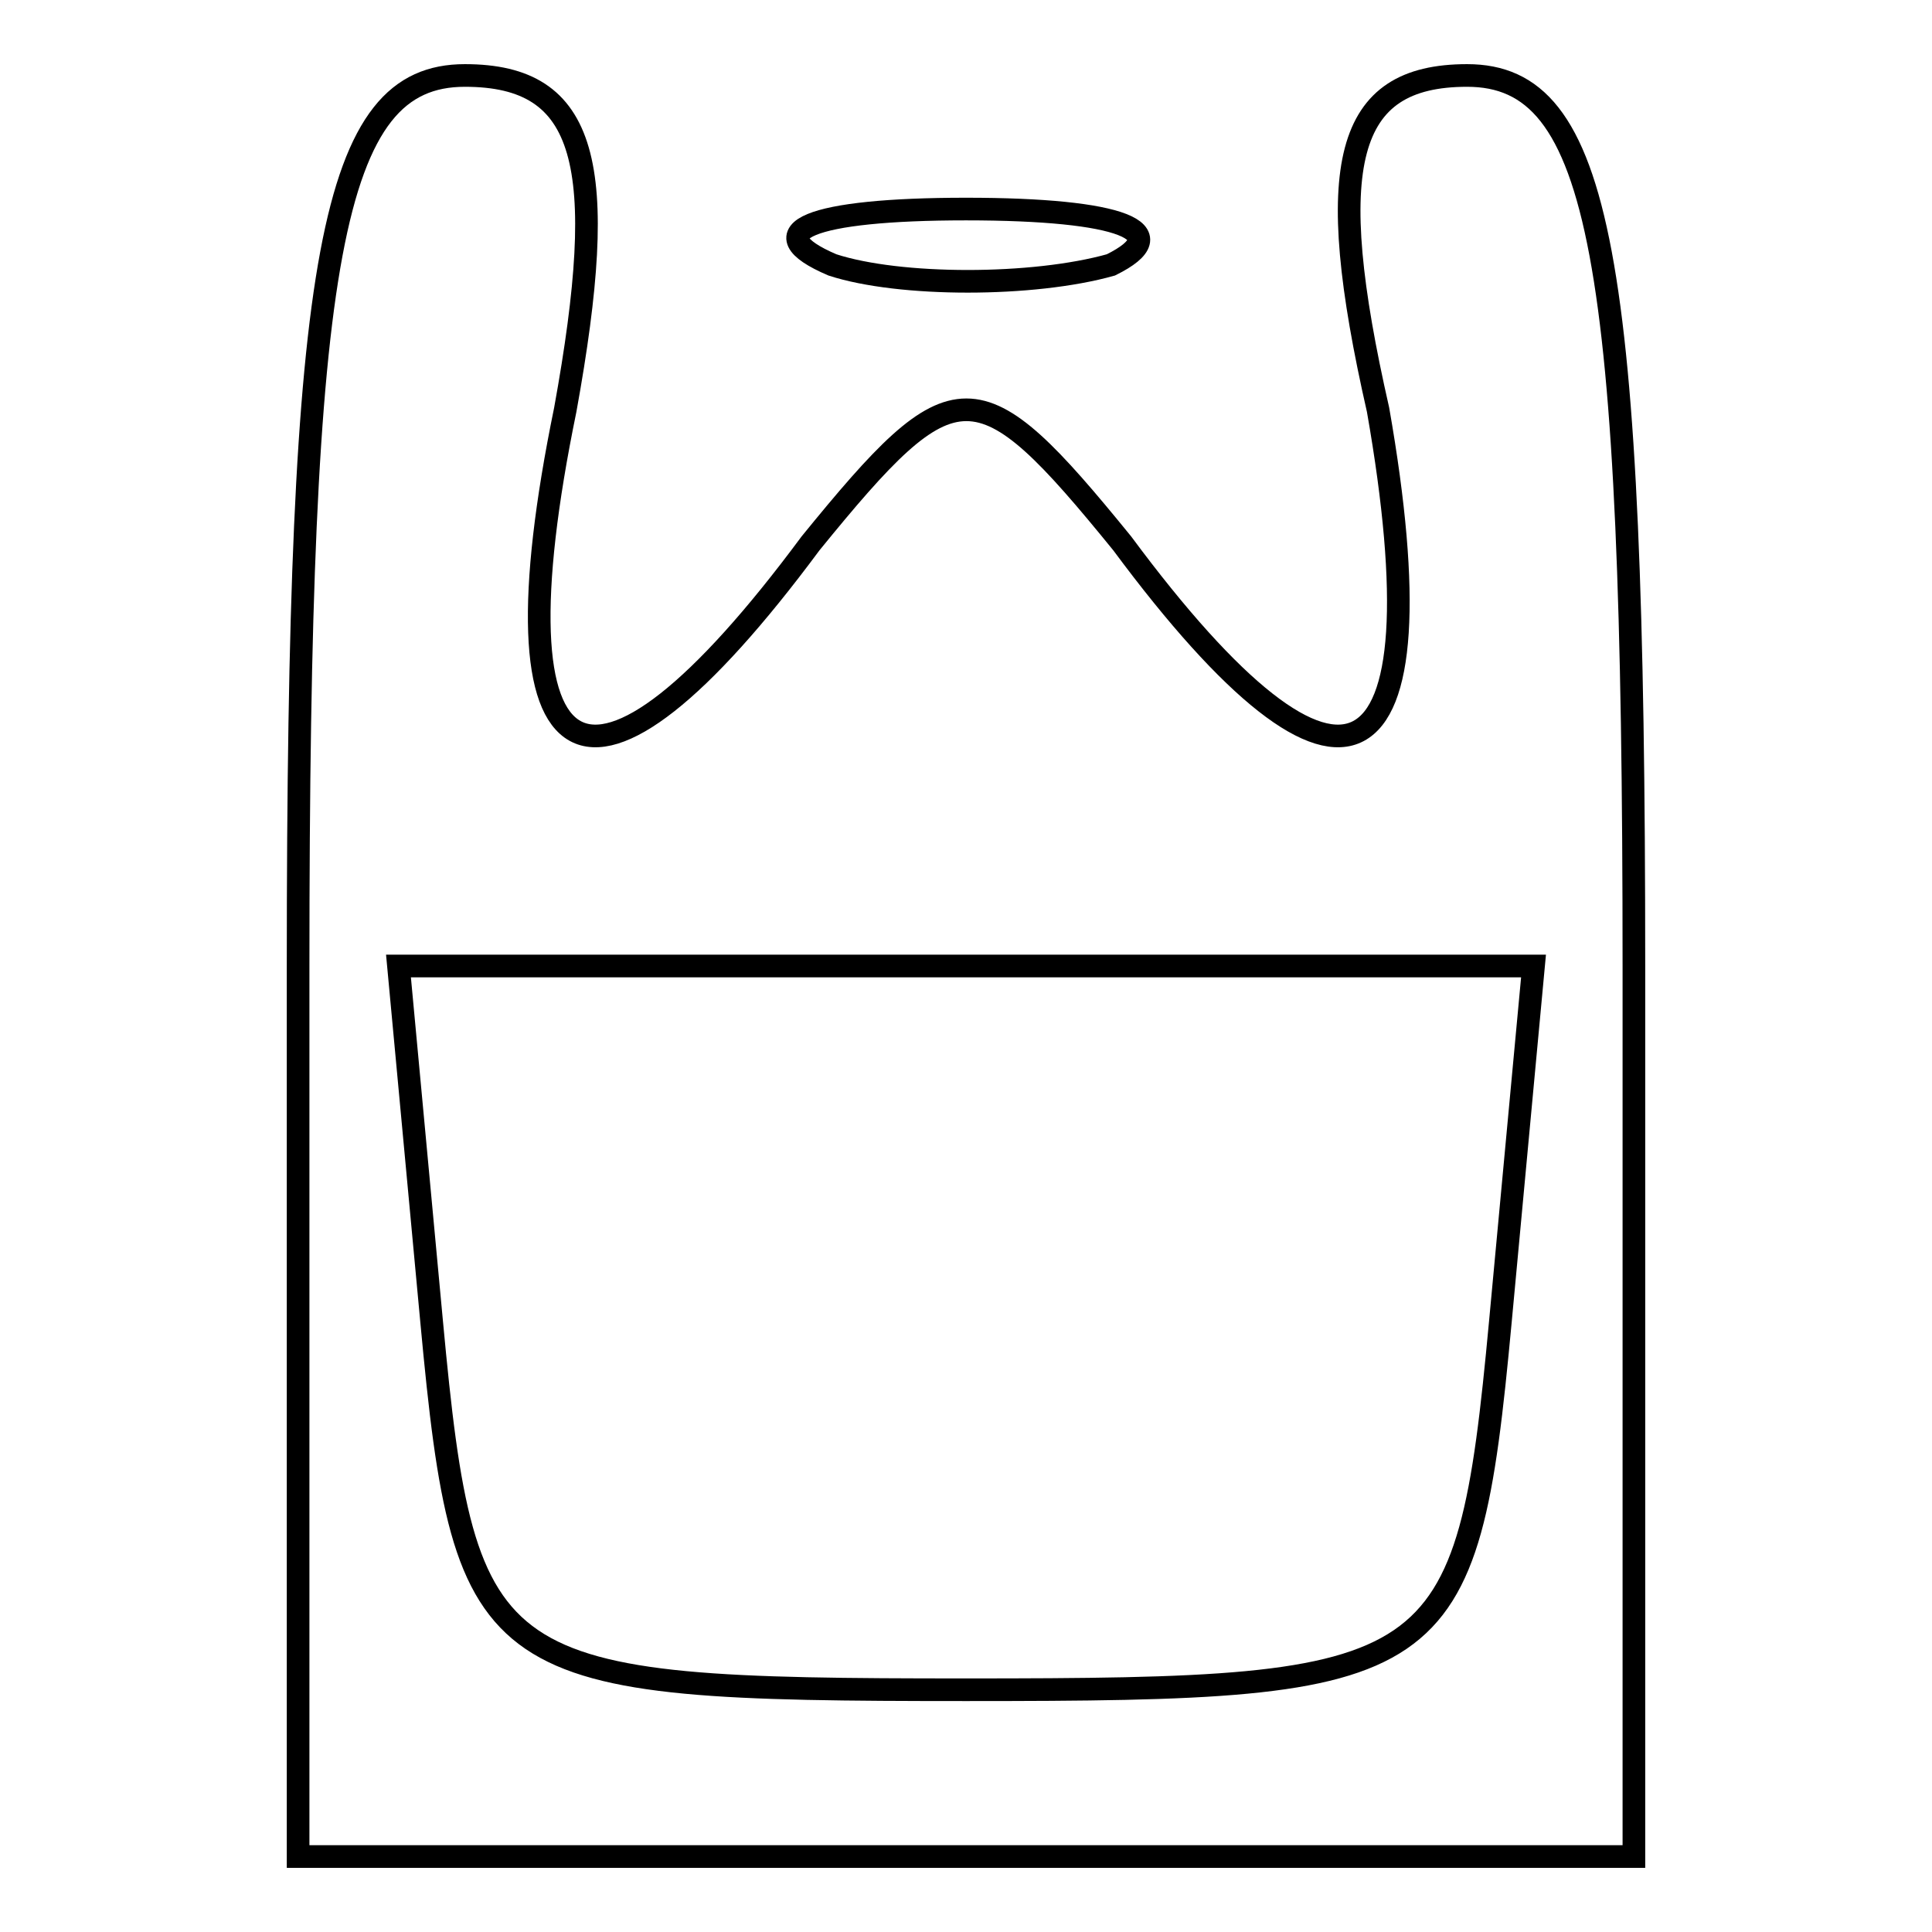
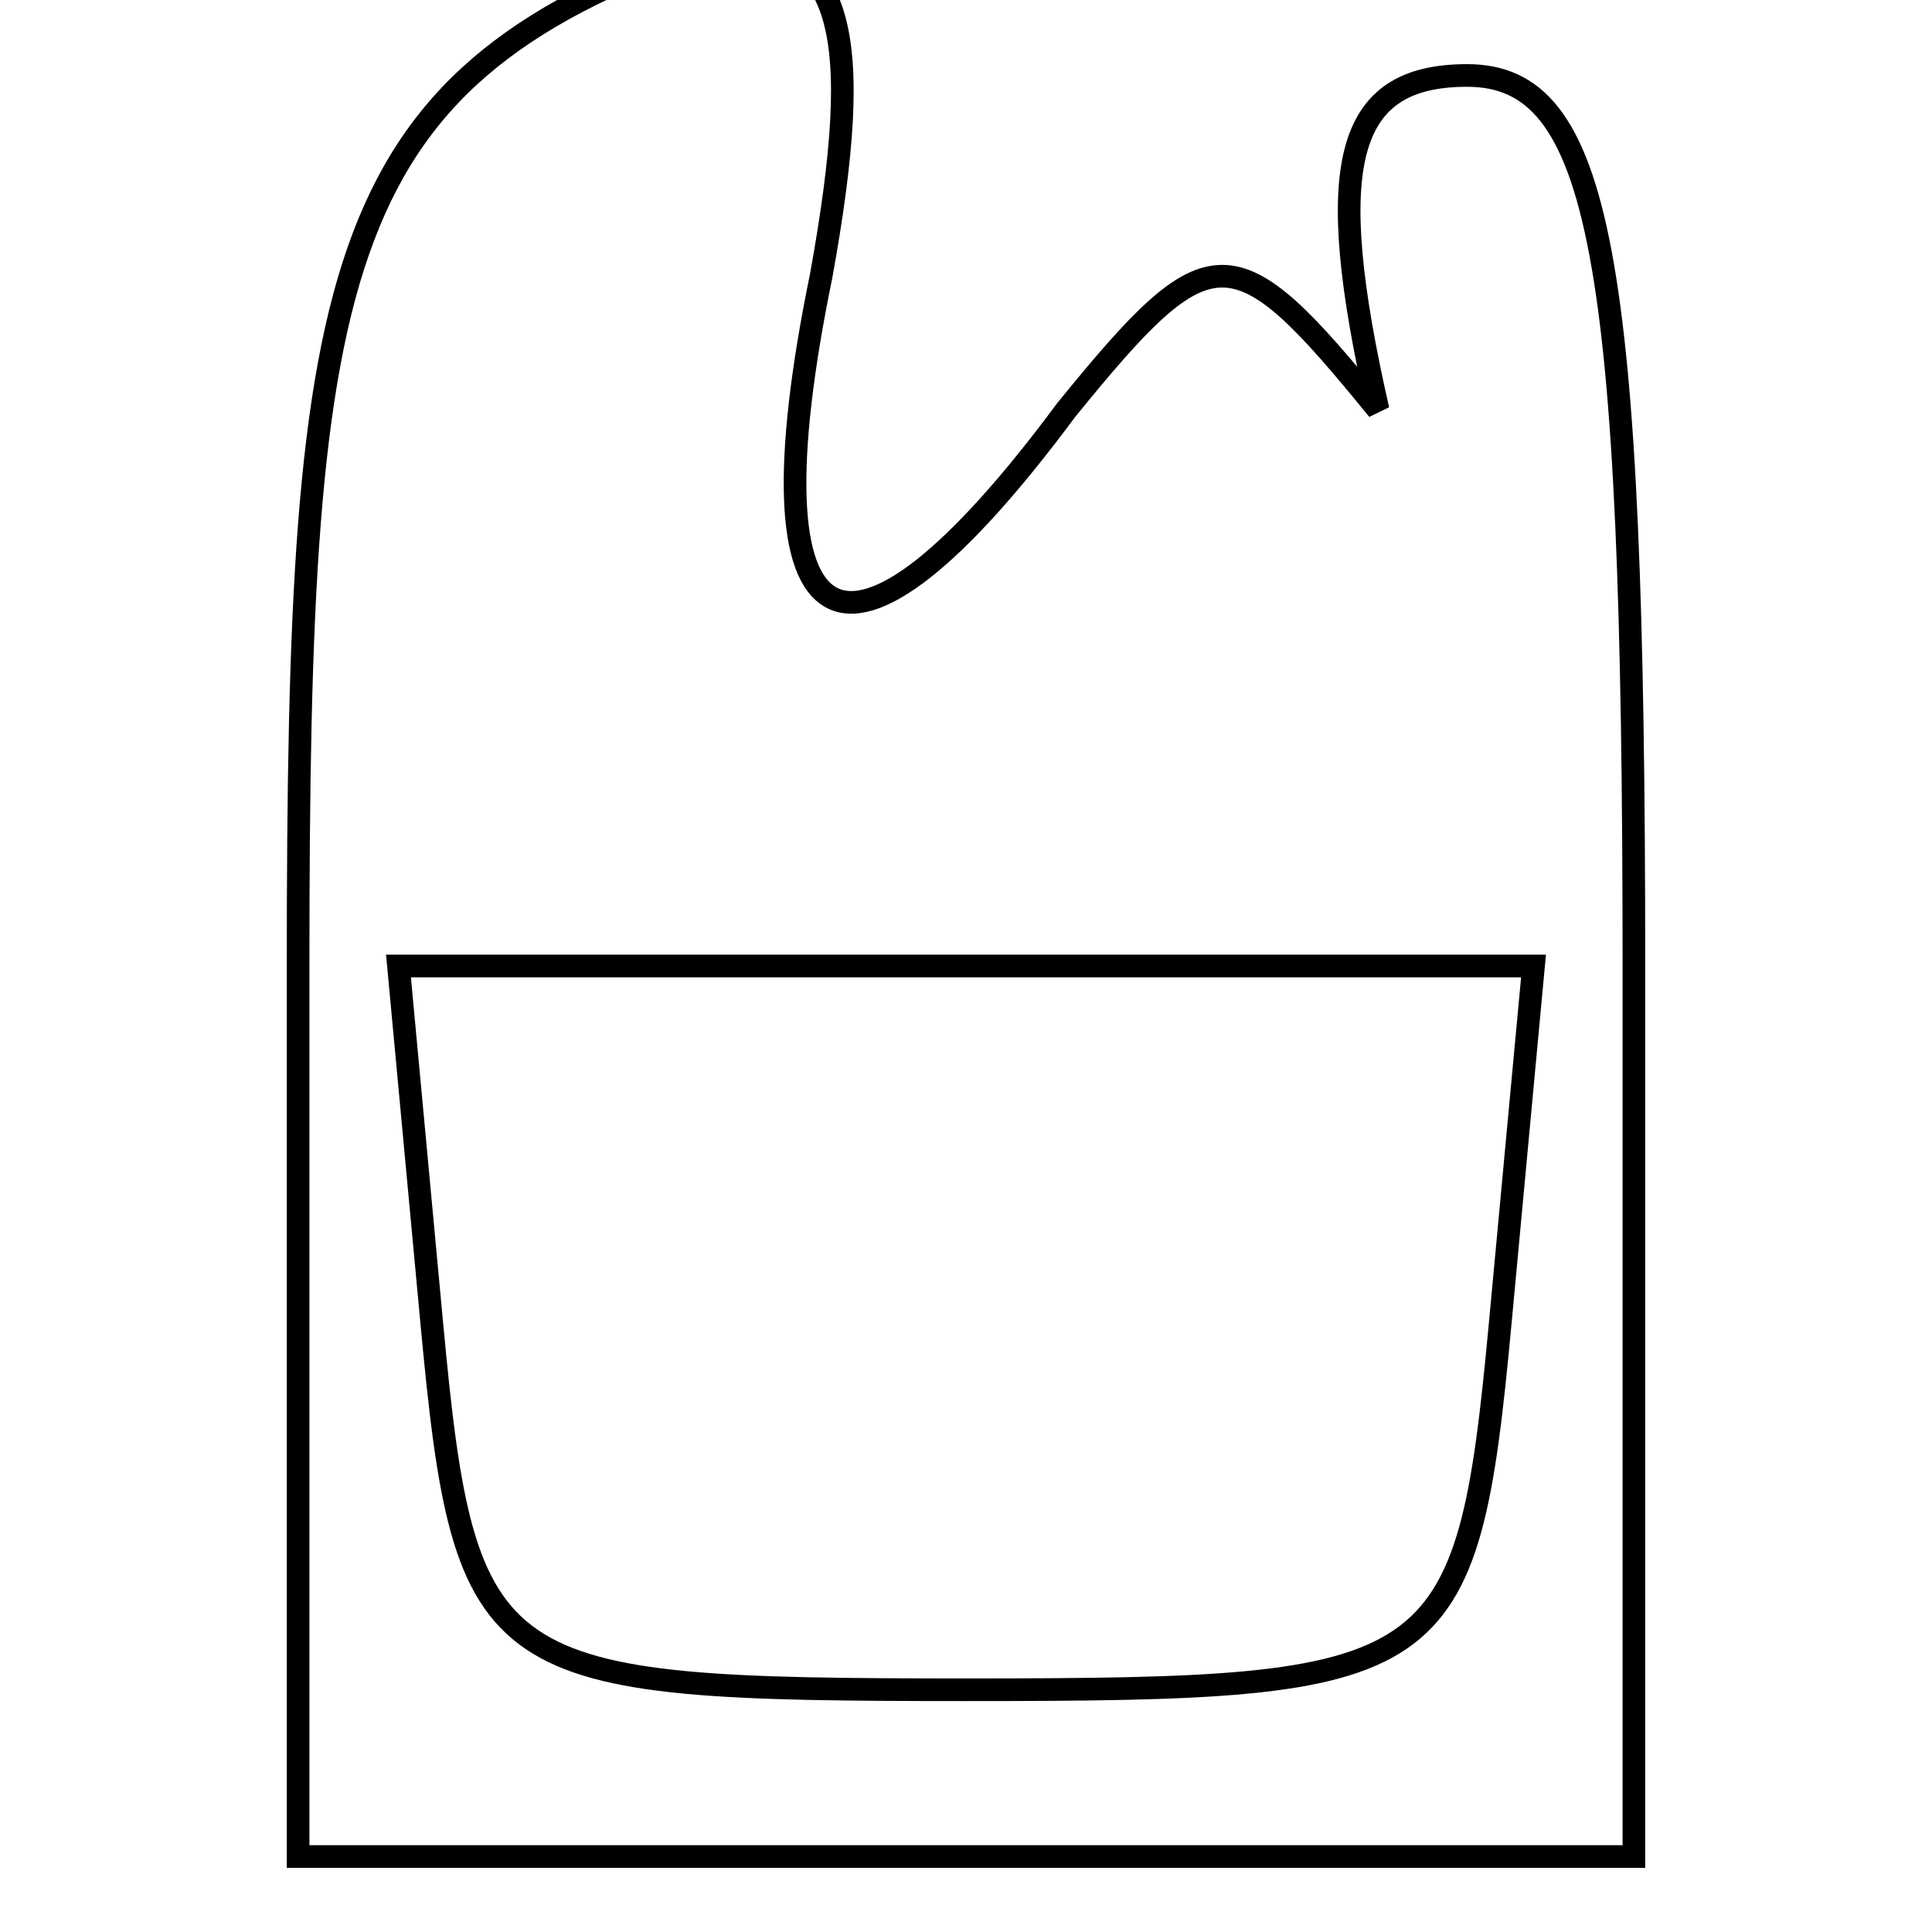
<svg xmlns="http://www.w3.org/2000/svg" version="1.1" x="0px" y="0px" viewBox="0 0 256 256" enable-background="new 0 0 256 256" xml:space="preserve">
  <g>
    <g>
      <g>
-         <path stroke-width="3" fill-opacity="0" stroke="#000000" d="M39.5,128v118H128h88.5V128c0-94.4-4.4-118-22.1-118c-16.2,0-19.2,11.8-11.8,44.3c8.8,50.1-4.4,57.5-33.9,17.7c-19.2-23.6-22.1-23.6-41.3,0c-29.5,39.8-42.8,32.4-32.5-17.7c5.9-32.5,3-44.3-13.3-44.3C43.9,10,39.5,33.6,39.5,128z M198.8,175.2c-4.4,47.2-7.4,48.7-70.8,48.7c-63.4,0-66.4-1.5-70.8-48.7L52.8,128H128h75.2L198.8,175.2z" />
-         <path stroke-width="3" fill-opacity="0" stroke="#000000" d="M110.3,35.1c8.9,2.9,26.6,2.9,36.9,0c8.9-4.4,1.5-7.4-19.2-7.4C107.4,27.7,100,30.7,110.3,35.1z" />
+         <path stroke-width="3" fill-opacity="0" stroke="#000000" d="M39.5,128v118H128h88.5V128c0-94.4-4.4-118-22.1-118c-16.2,0-19.2,11.8-11.8,44.3c-19.2-23.6-22.1-23.6-41.3,0c-29.5,39.8-42.8,32.4-32.5-17.7c5.9-32.5,3-44.3-13.3-44.3C43.9,10,39.5,33.6,39.5,128z M198.8,175.2c-4.4,47.2-7.4,48.7-70.8,48.7c-63.4,0-66.4-1.5-70.8-48.7L52.8,128H128h75.2L198.8,175.2z" />
      </g>
    </g>
  </g>
</svg>